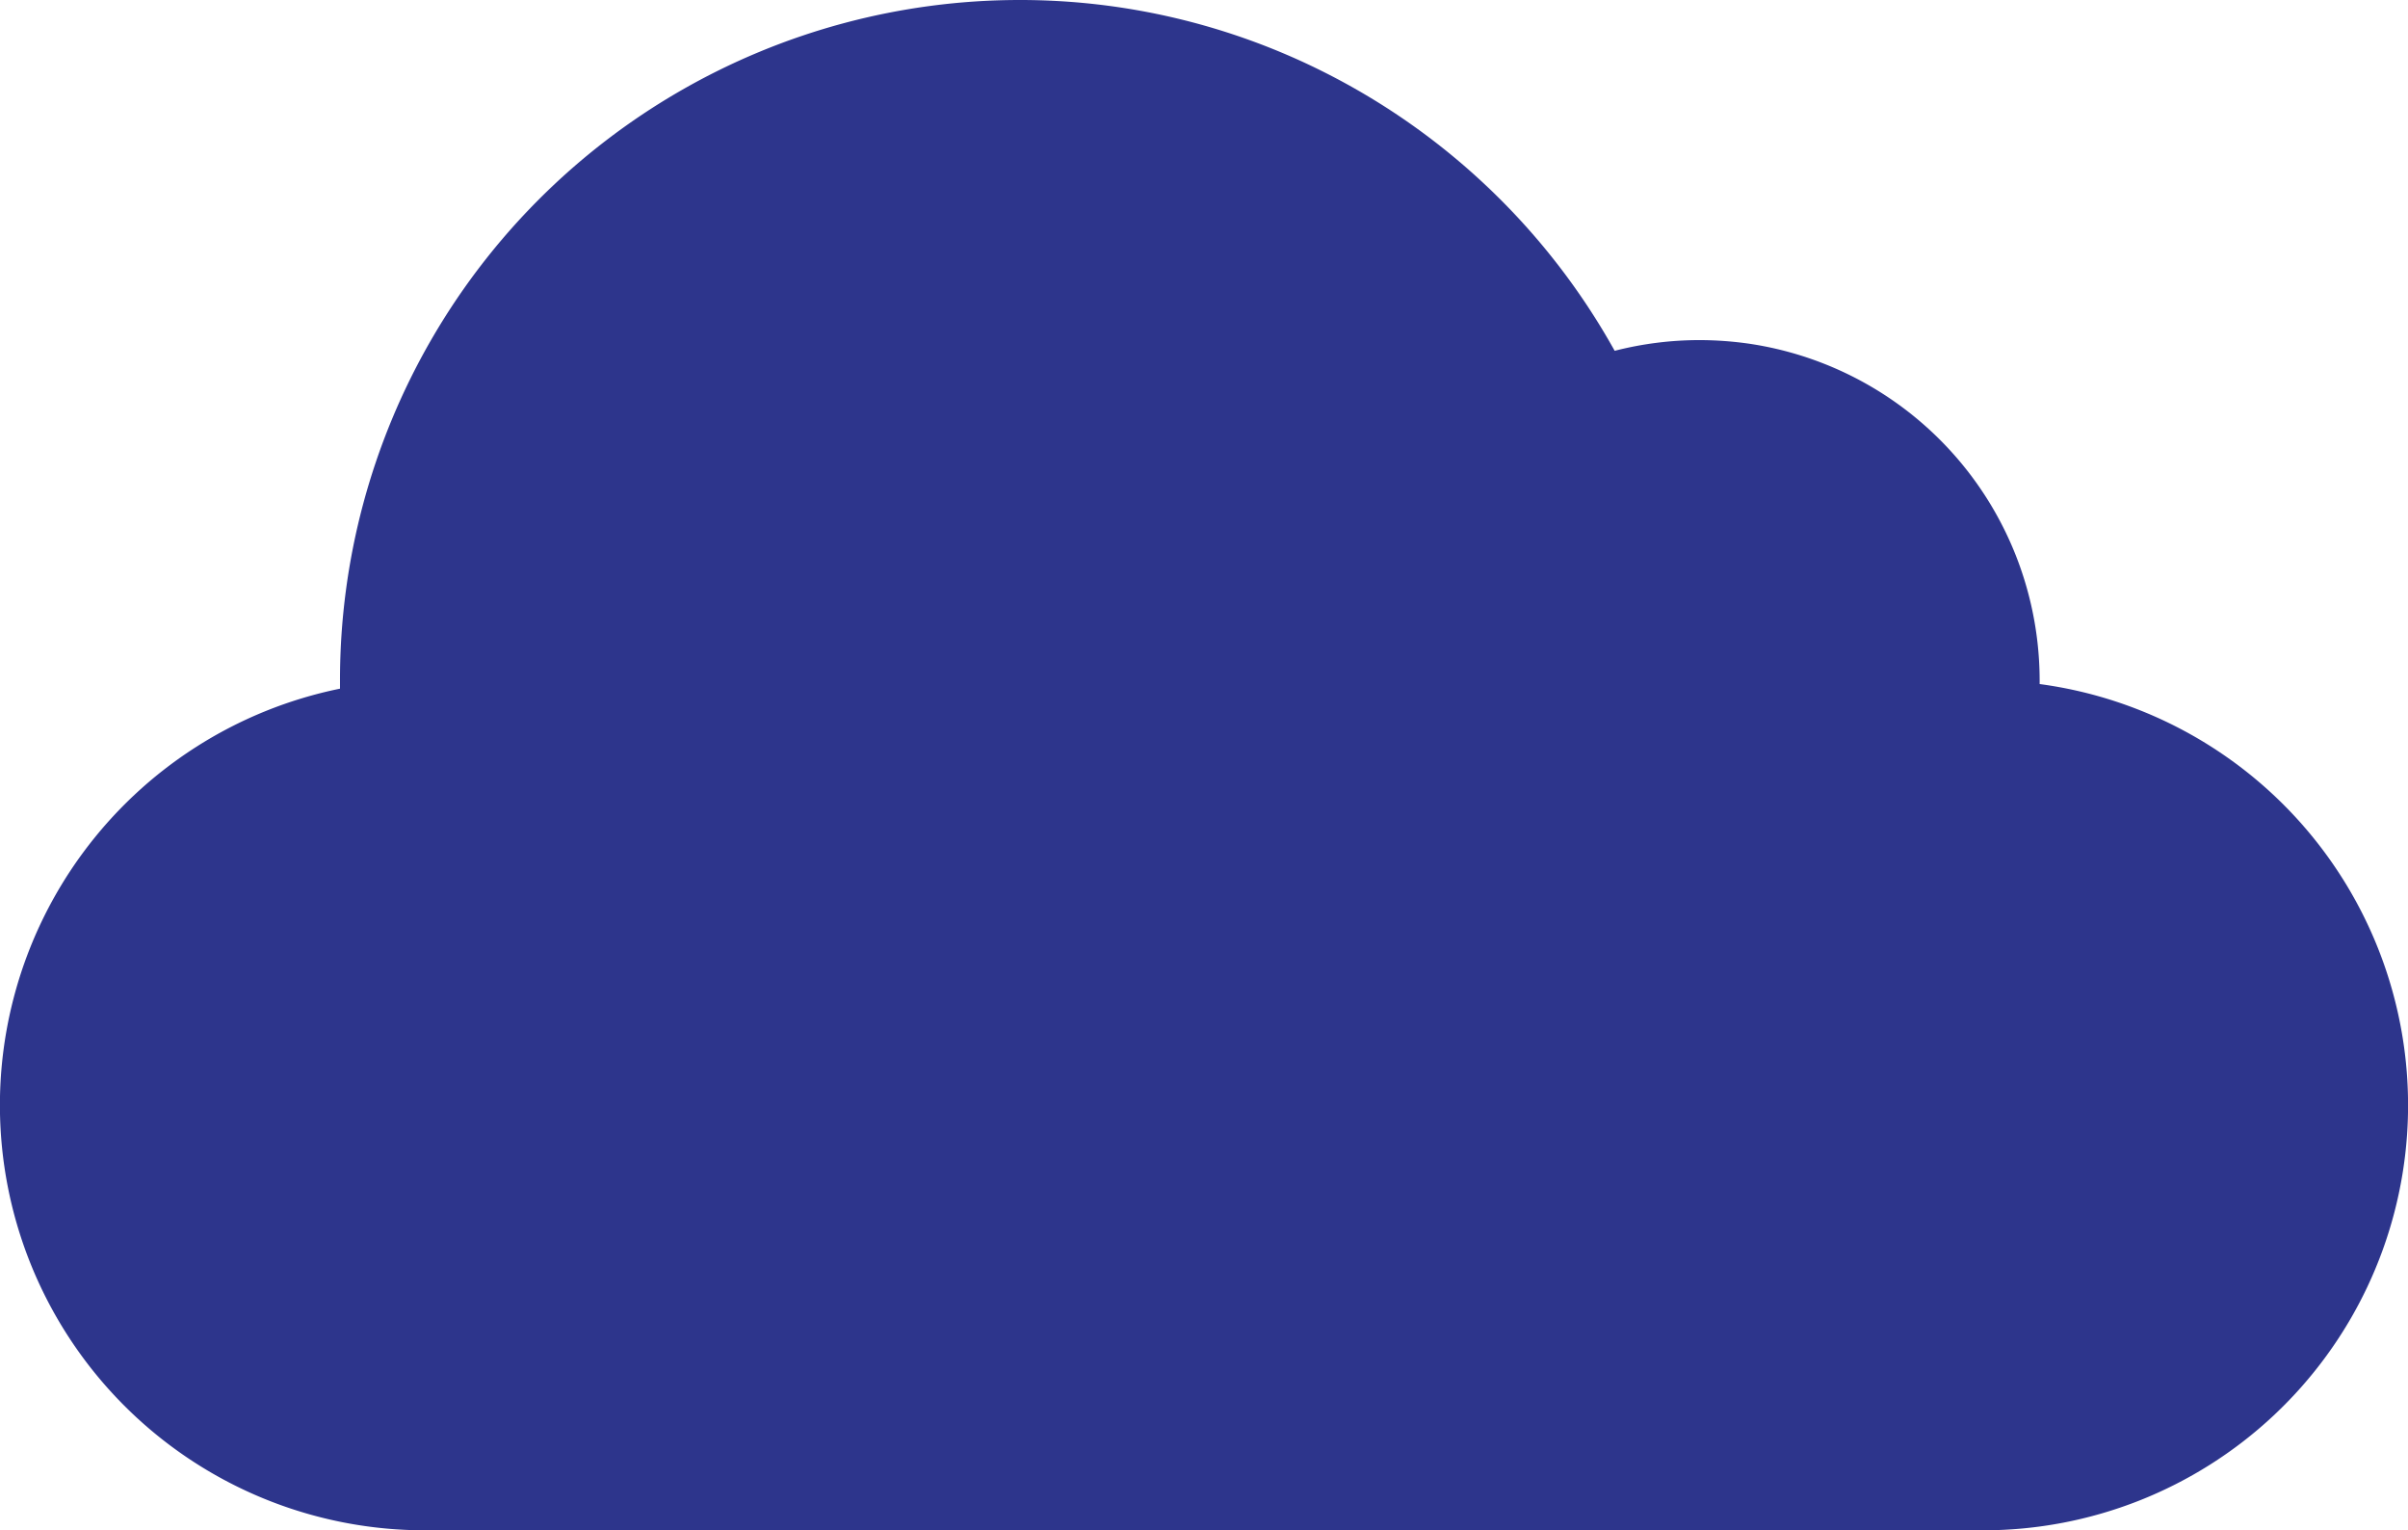
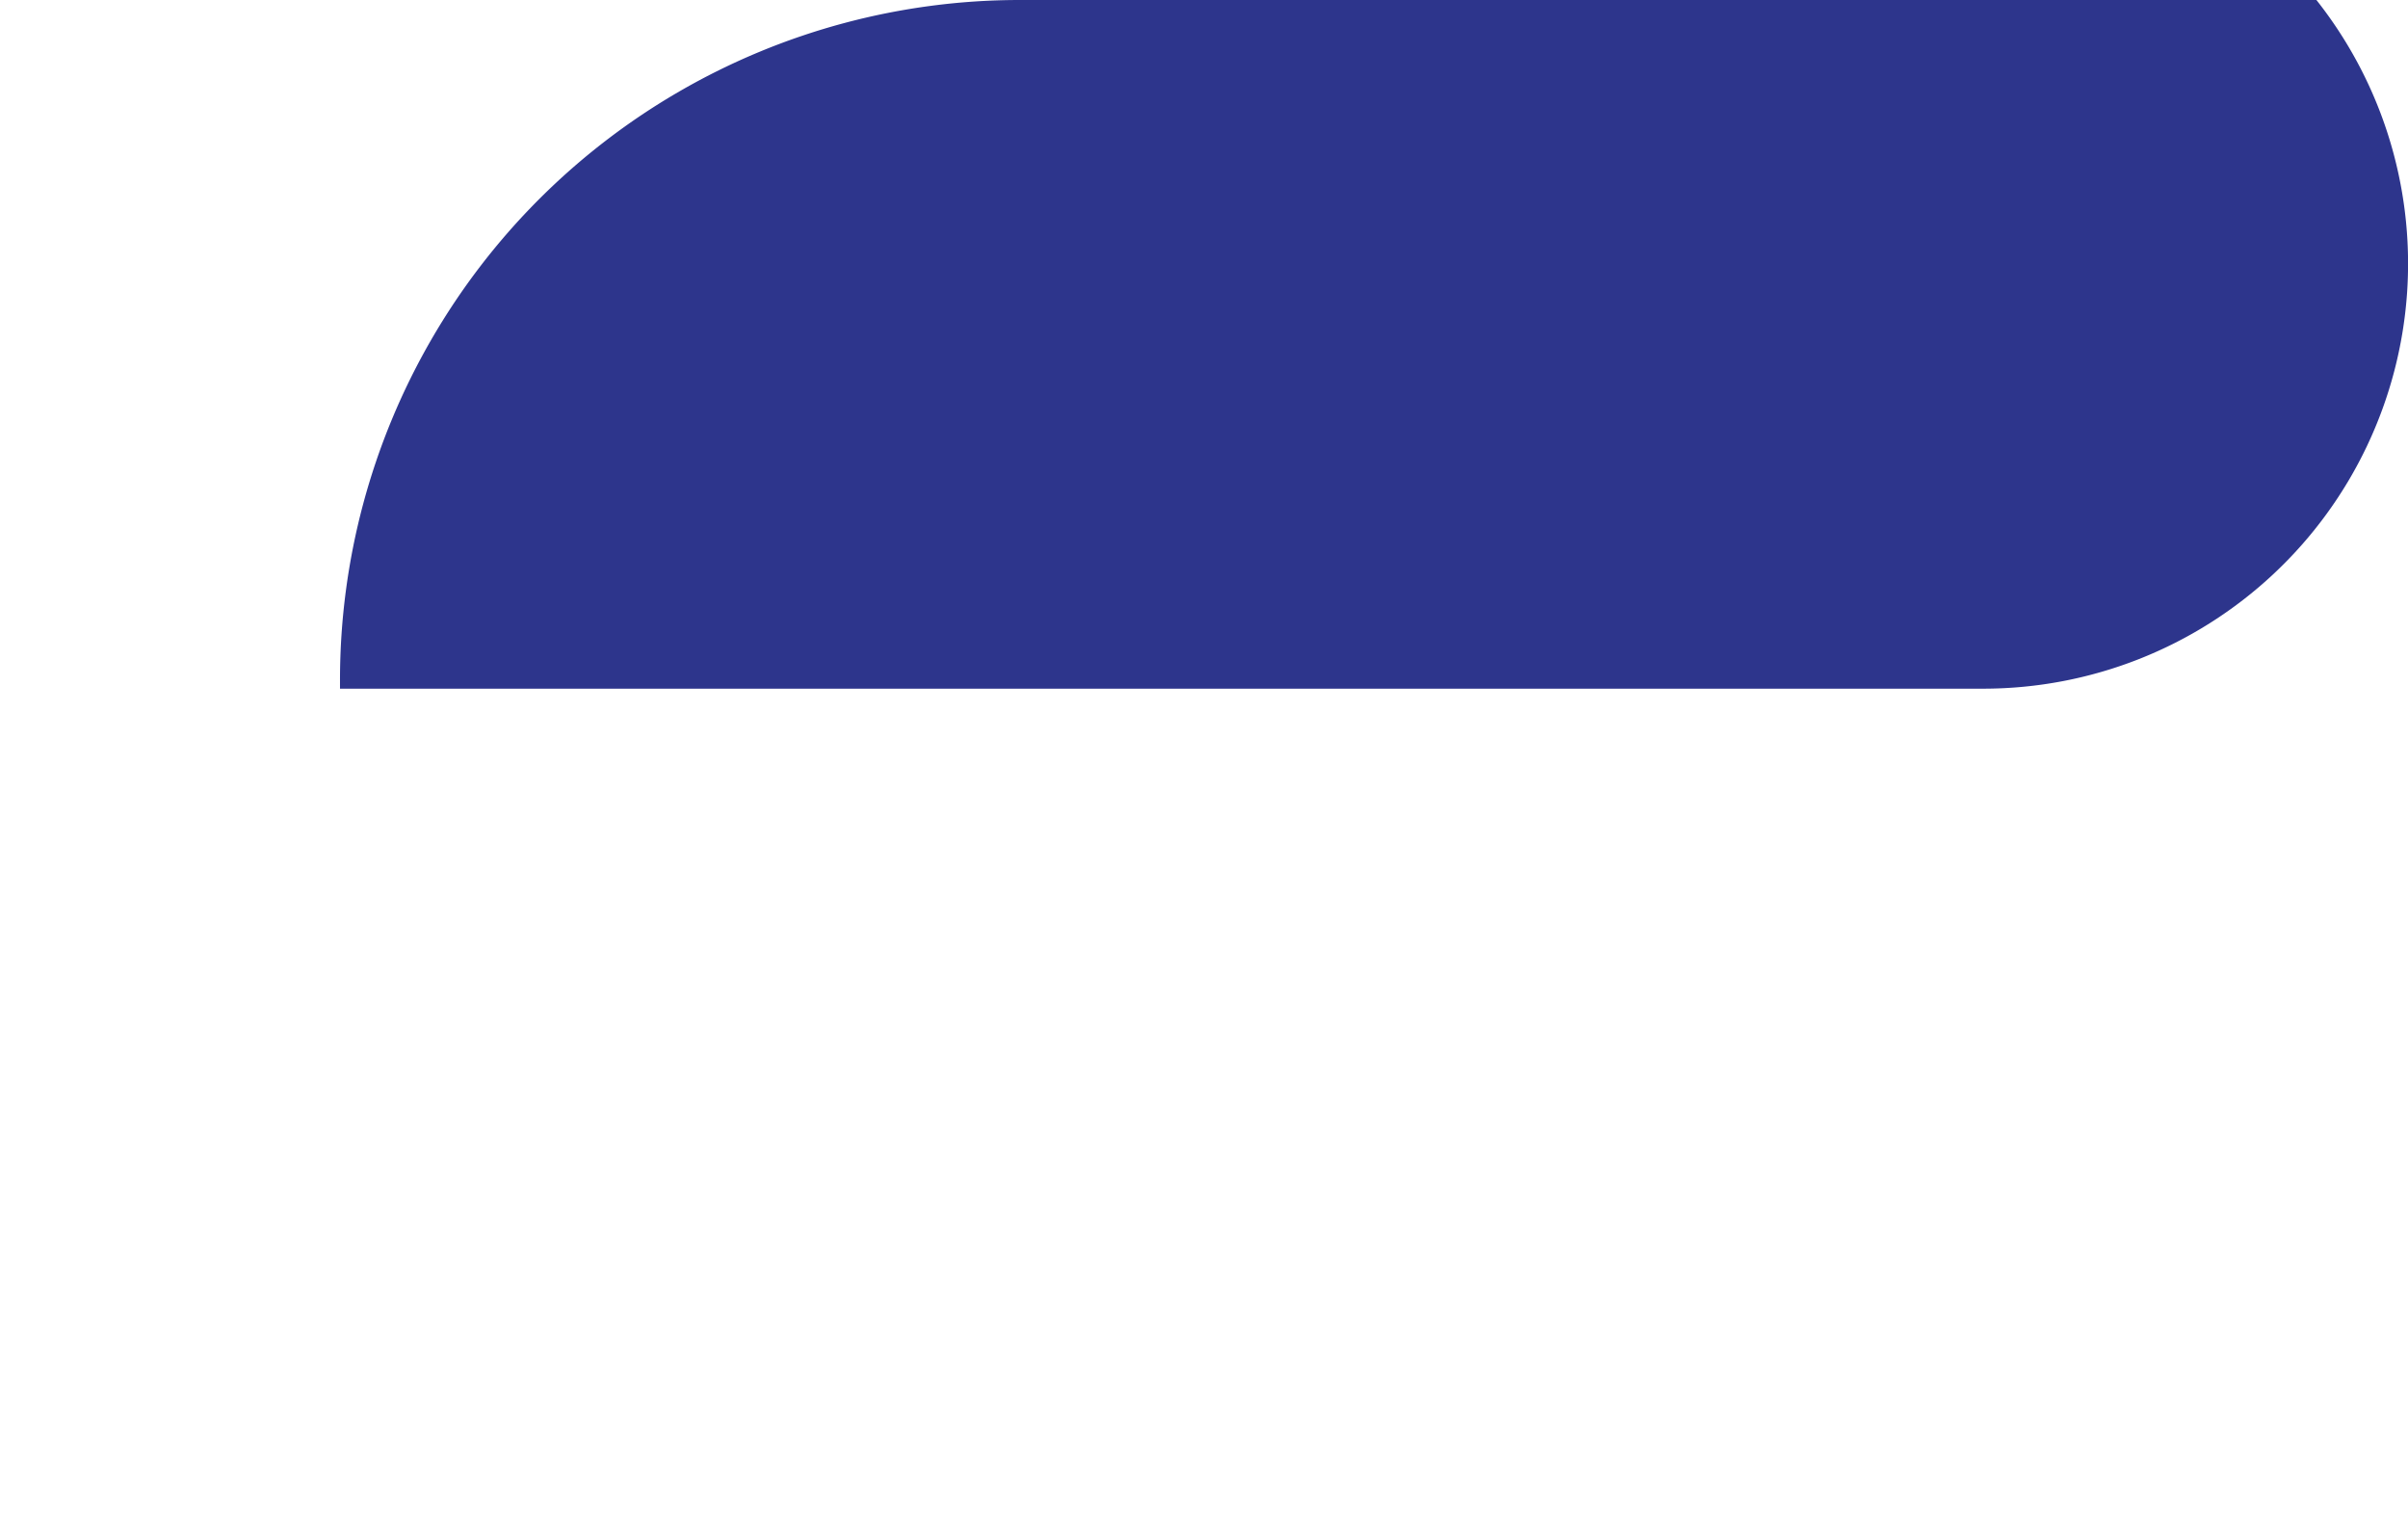
<svg xmlns="http://www.w3.org/2000/svg" viewBox="0 0 281.1 178.58">
  <title>wolke_weiss</title>
  <g id="Ebene_2" data-name="Ebene 2">
    <g id="template">
-       <path d="M119.06,0A79.36,79.36,0,0,0,39.69,79.37c0,.33,0,.66,0,1a49.61,49.61,0,0,0,9.91,98.22H231.5a49.6,49.6,0,0,0,6.6-98.76c0-.15,0-.3,0-.45a39.89,39.89,0,0,0-1-8.8,39.73,39.73,0,0,0-32.78-30.45,41.24,41.24,0,0,0-5.92-.44,40,40,0,0,0-9.91,1.25,79.87,79.87,0,0,0-34-32.56A79,79,0,0,0,119.06,0Z" style="fill:#2d358c" />
+       <path d="M119.06,0A79.36,79.36,0,0,0,39.69,79.37c0,.33,0,.66,0,1H231.5a49.6,49.6,0,0,0,6.6-98.76c0-.15,0-.3,0-.45a39.89,39.89,0,0,0-1-8.8,39.73,39.73,0,0,0-32.78-30.45,41.24,41.24,0,0,0-5.92-.44,40,40,0,0,0-9.91,1.25,79.87,79.87,0,0,0-34-32.56A79,79,0,0,0,119.06,0Z" style="fill:#2d358c" />
    </g>
  </g>
</svg>